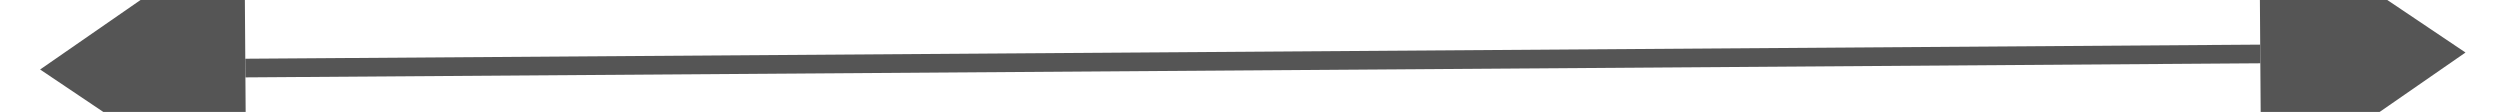
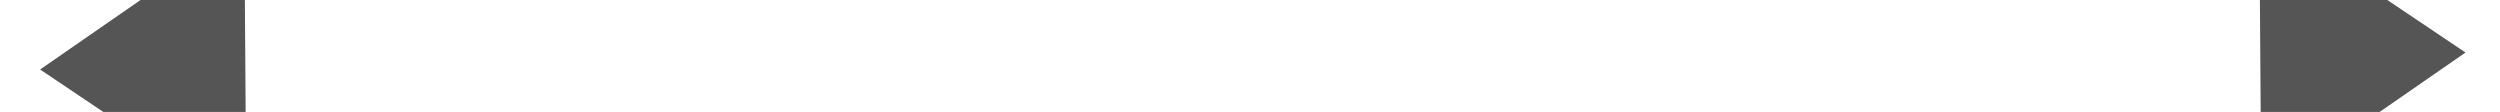
<svg xmlns="http://www.w3.org/2000/svg" version="1.1" width="134px" height="6px" preserveAspectRatio="xMinYMid meet" viewBox="928 523  134 4">
  <path d="M 941 518  L 930 525.5  L 941 533  L 941 518  Z M 1049 533  L 1060 525.5  L 1049 518  L 1049 533  Z " fill-rule="nonzero" fill="#555555" stroke="none" transform="matrix(1 -0.007 0.007 1 -3.528 6.735 )" />
-   <path d="M 941 525.5  L 1049 525.5  " stroke-width="1" stroke="#555555" fill="none" transform="matrix(1 -0.007 0.007 1 -3.528 6.735 )" />
</svg>